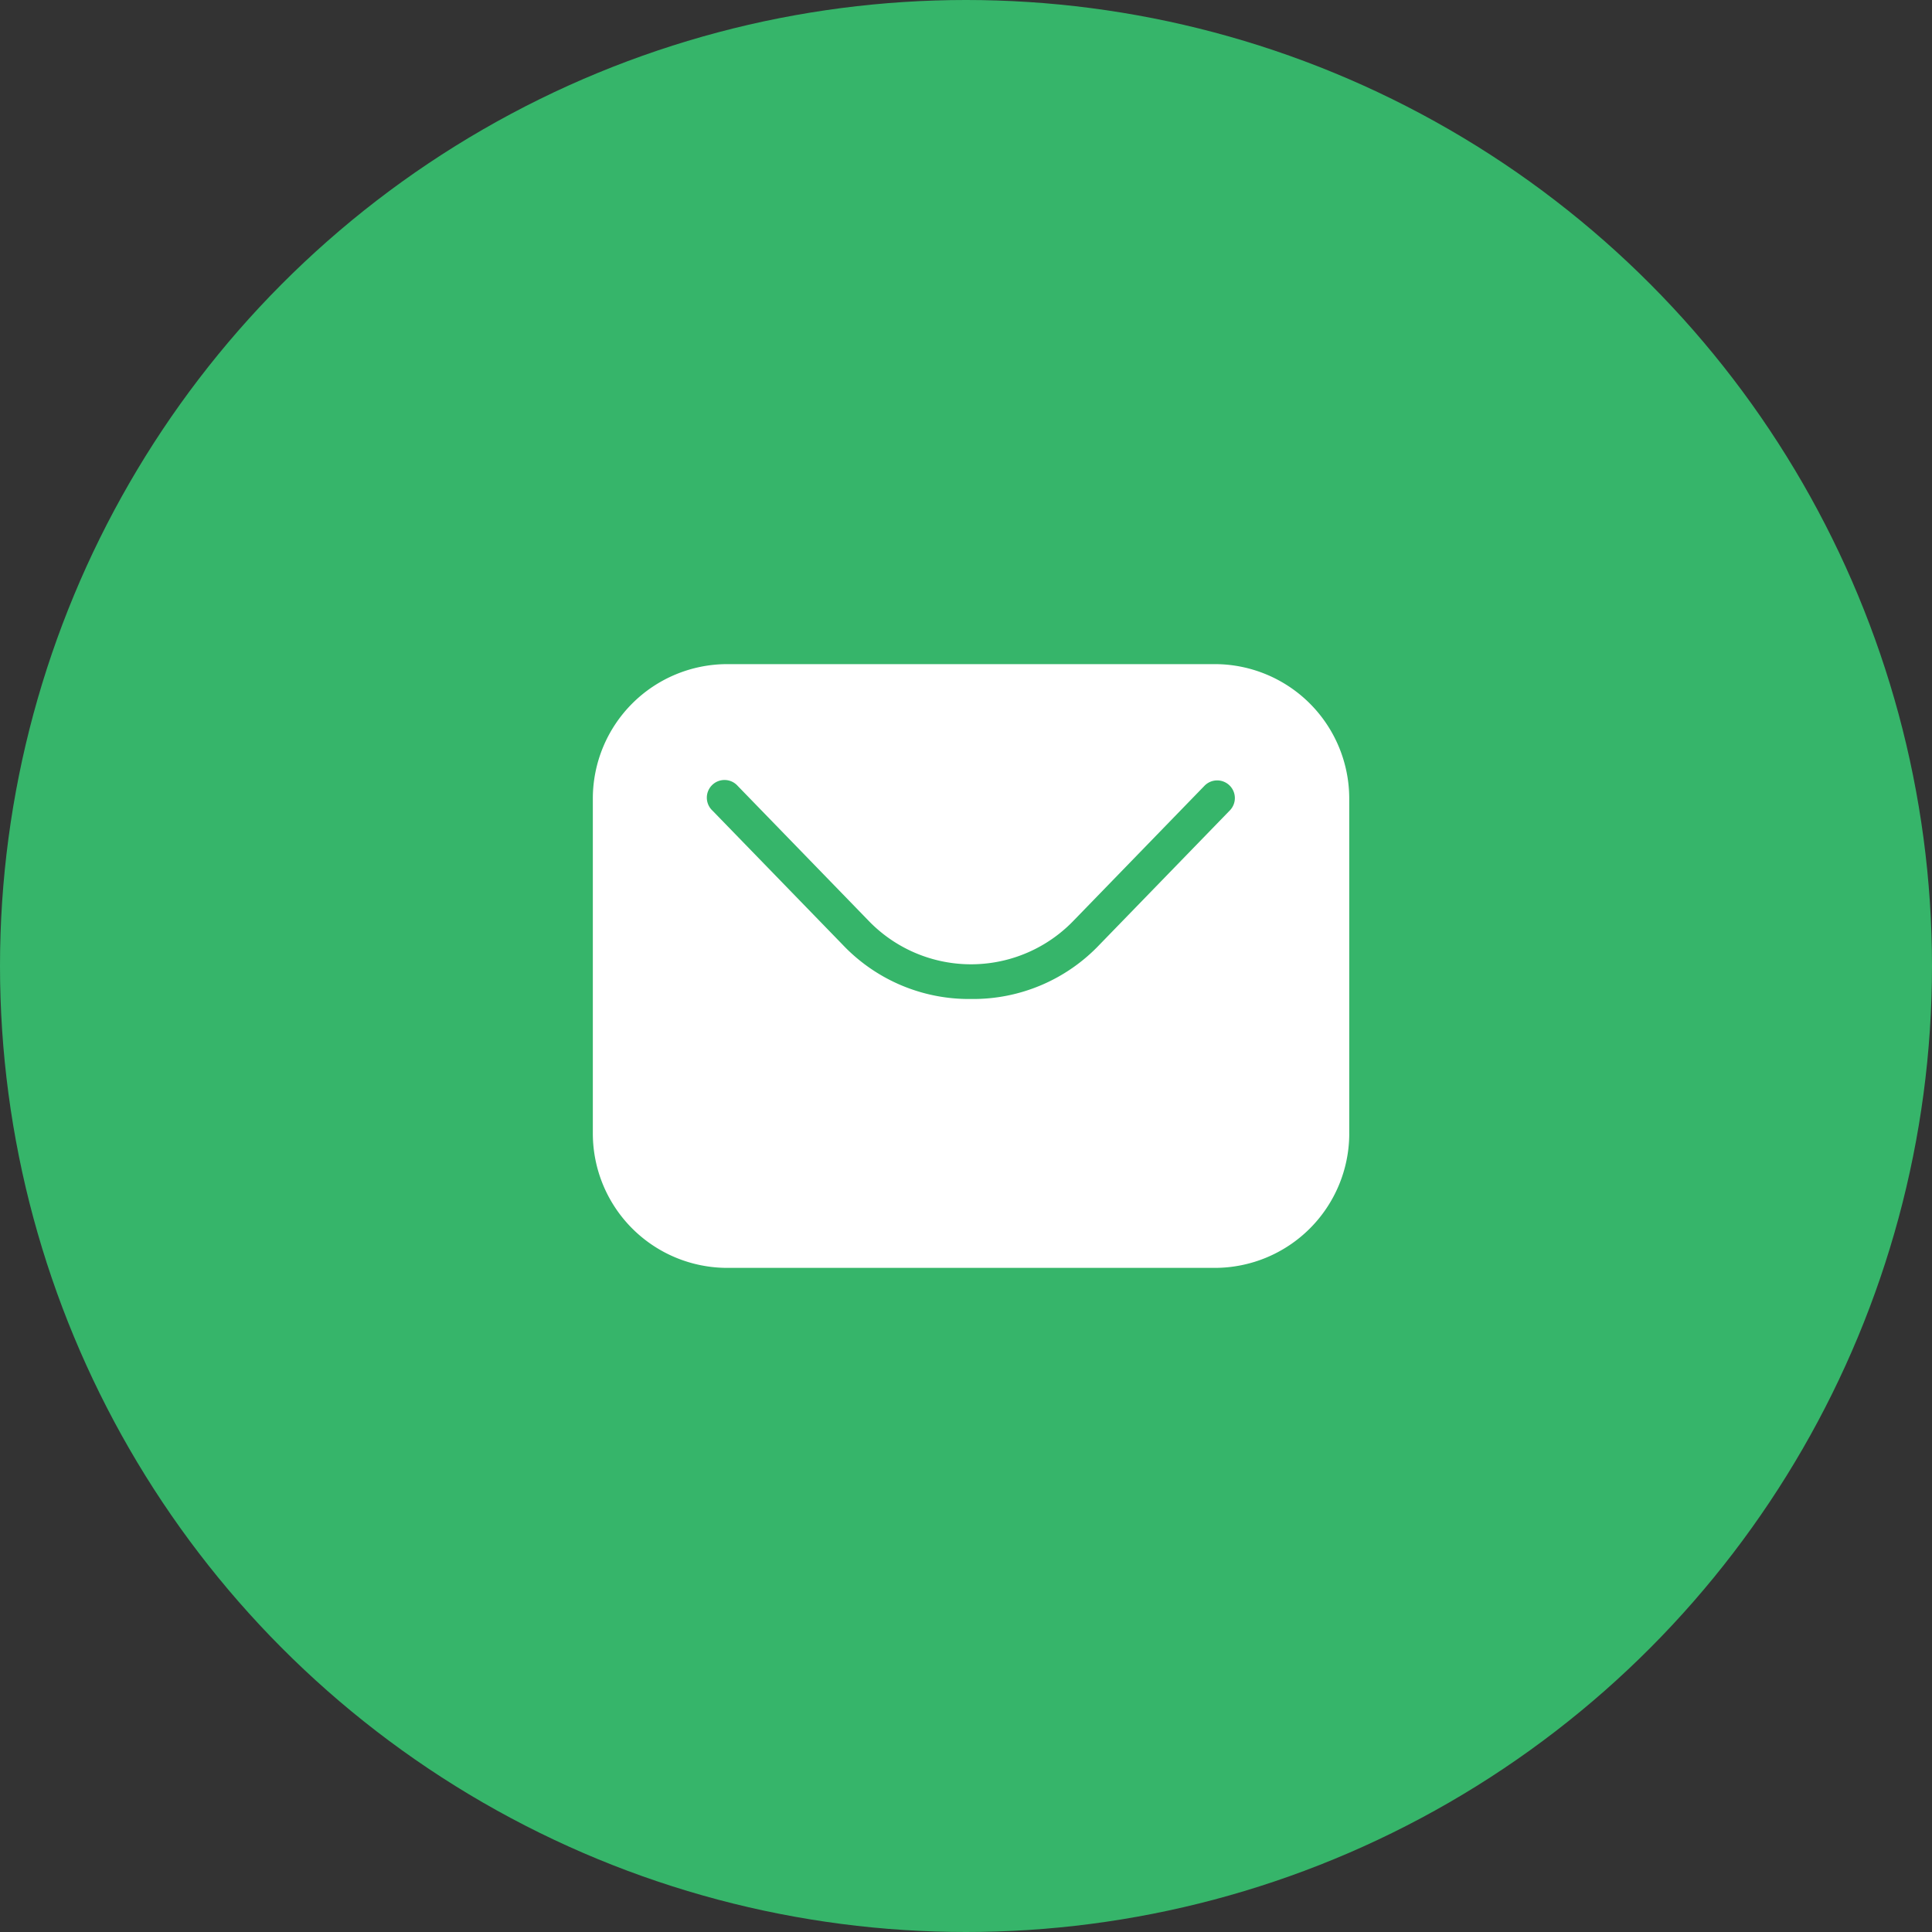
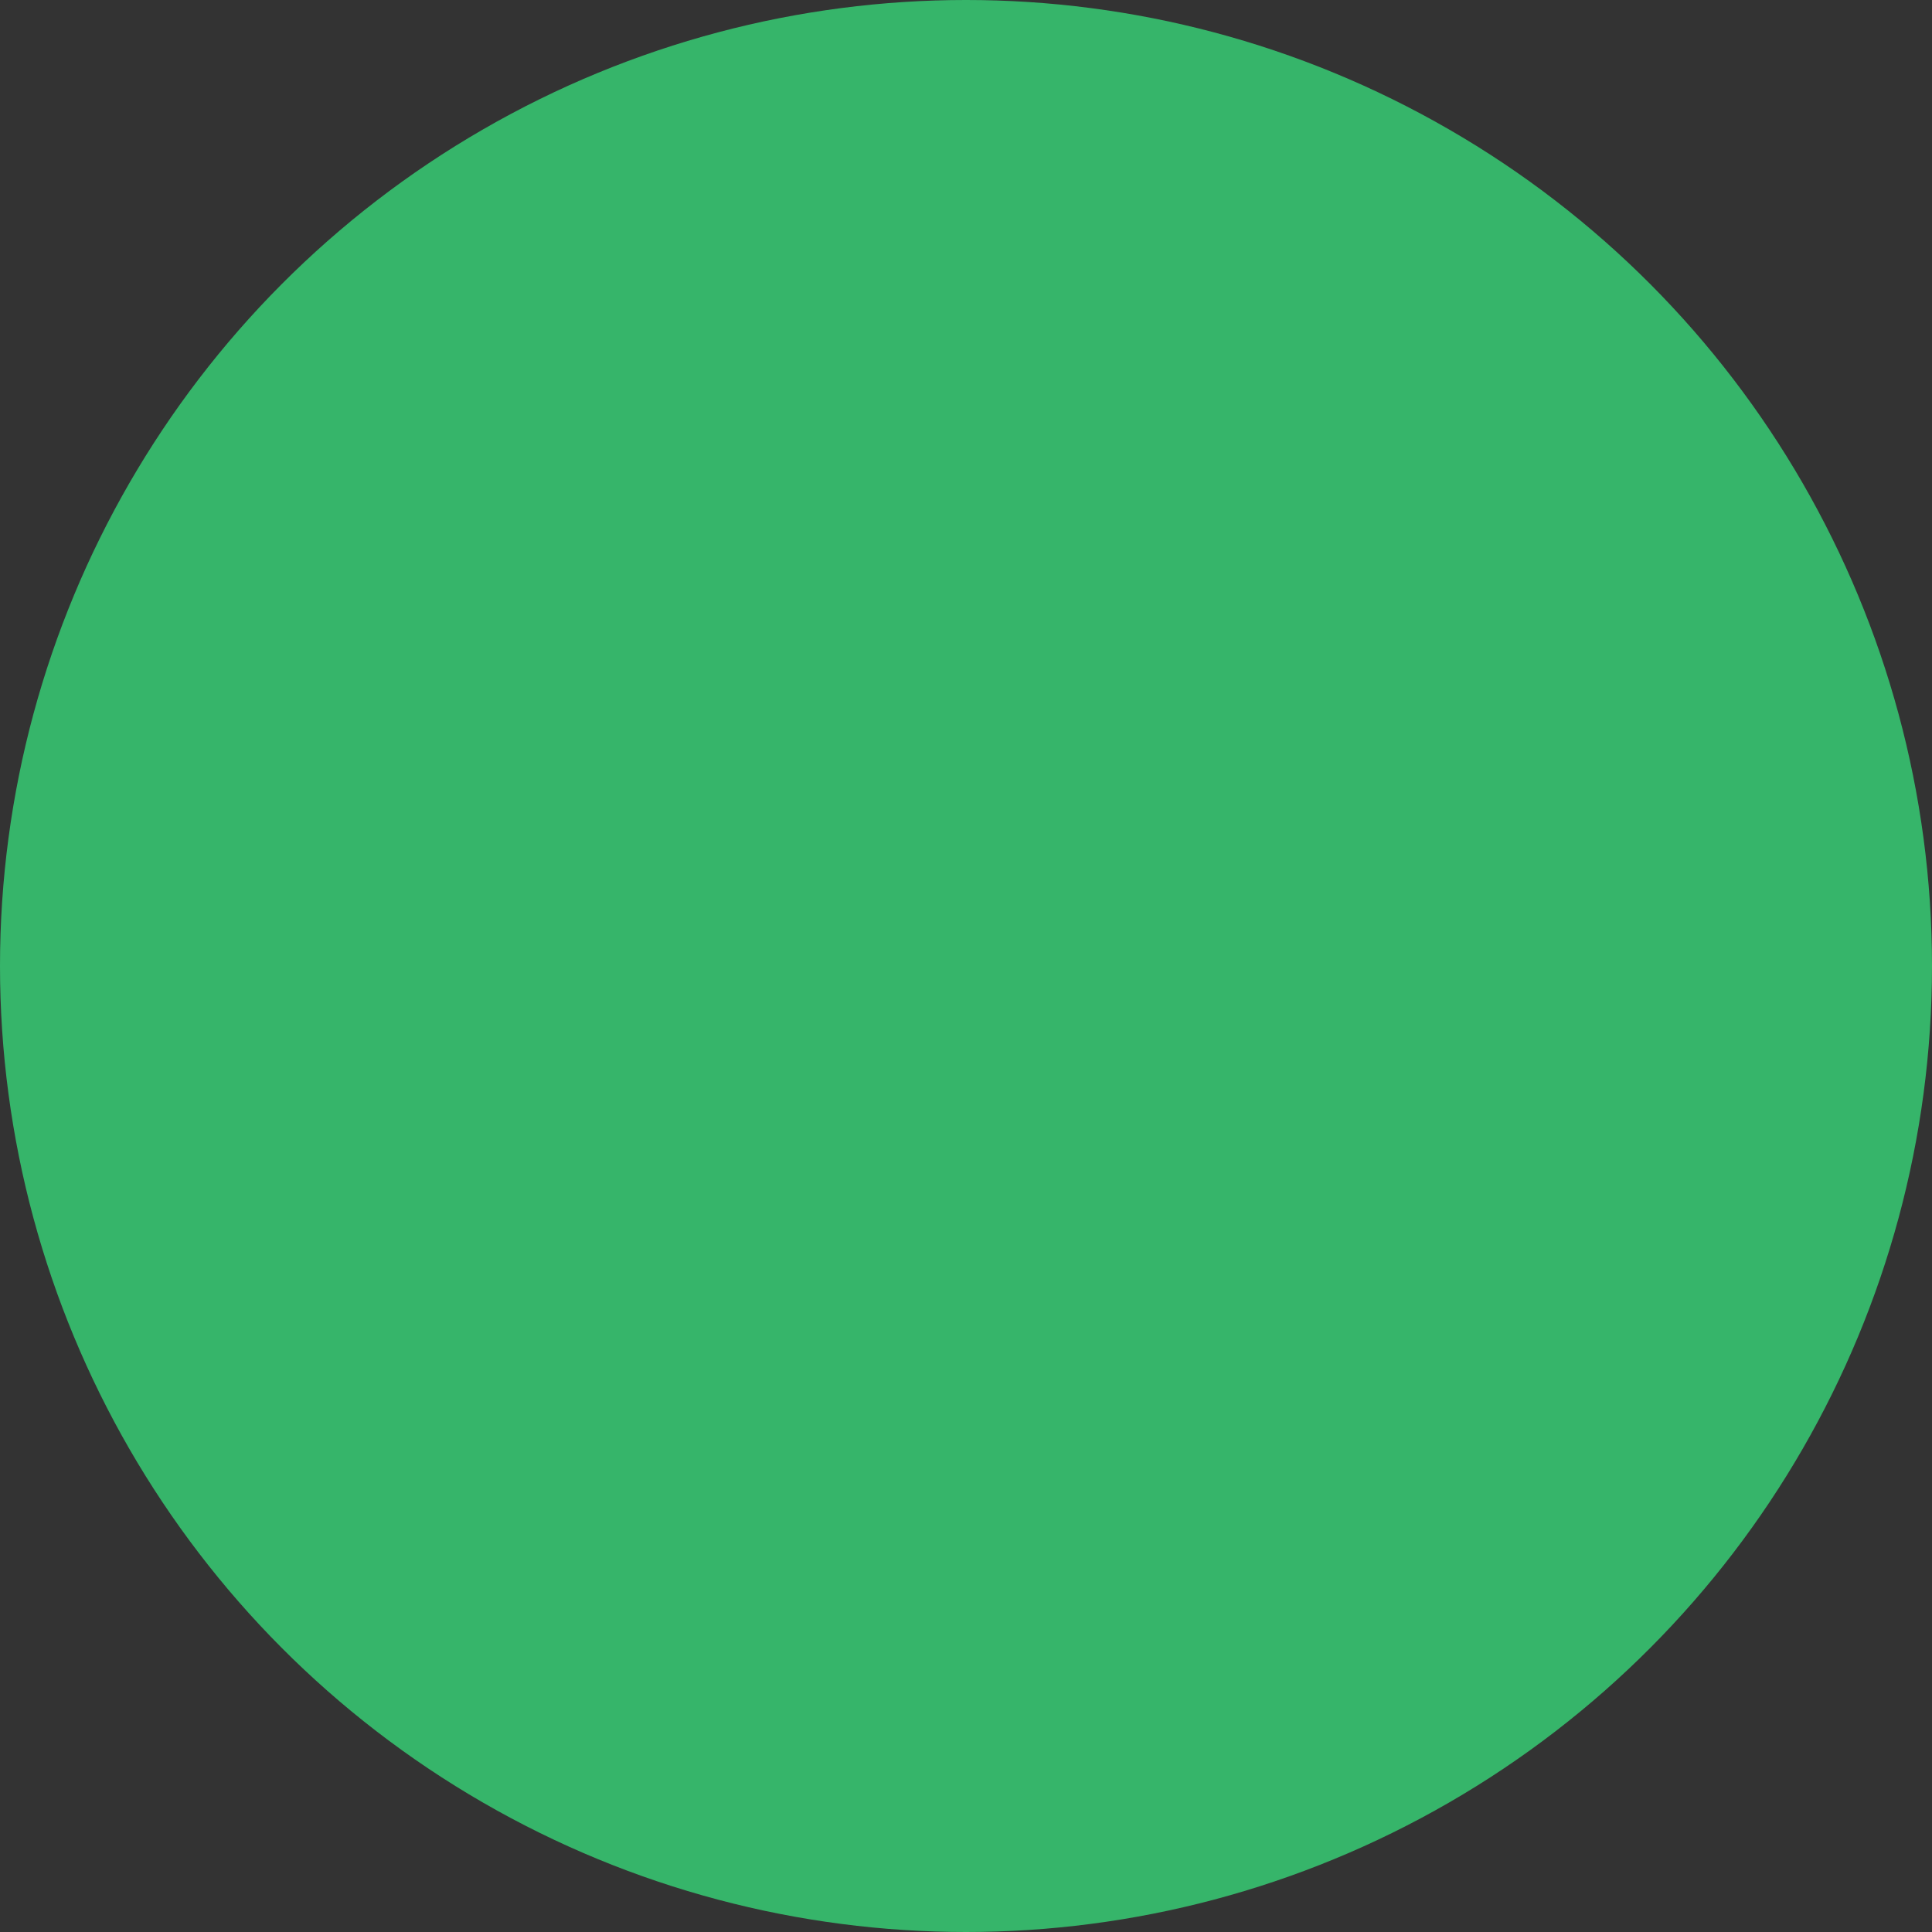
<svg xmlns="http://www.w3.org/2000/svg" viewBox="0 0 80 80">
  <rect x="0" y="0" width="80" height="80" fill="#333333" stroke="none" />
  <defs>
    <clipPath id="a">
      <path fill="#fff" d="M0 0h31.321v25H0z" data-name="Rectangle 591" />
    </clipPath>
  </defs>
  <g data-name="Group 772" transform="translate(-1129 -339)">
    <circle cx="40" cy="40" r="40" fill="#36b56a" data-name="Ellipse 11" transform="translate(1129 339)" />
    <g data-name="Group 748">
      <g clip-path="url(#a)" data-name="Group 747" transform="translate(1153.548 366.5)">
-         <path fill="#fff" fill-rule="evenodd" d="M31.321 19.446V5.555A5.57 5.57 0 0 0 25.767 0H5.554A5.569 5.569 0 0 0 0 5.555v13.891A5.569 5.569 0 0 0 5.554 25h20.213a5.57 5.57 0 0 0 5.555-5.555m-15.66-5.579a7.209 7.209 0 0 1-5.323-2.253L4.952 6.064A.732.732 0 1 1 6 5.044l5.386 5.549a5.893 5.893 0 0 0 8.549 0l5.386-5.549a.732.732 0 1 1 1.05 1.02l-5.386 5.549a7.211 7.211 0 0 1-5.323 2.253Z" data-name="Path 359" />
-       </g>
+         </g>
    </g>
  </g>
</svg>